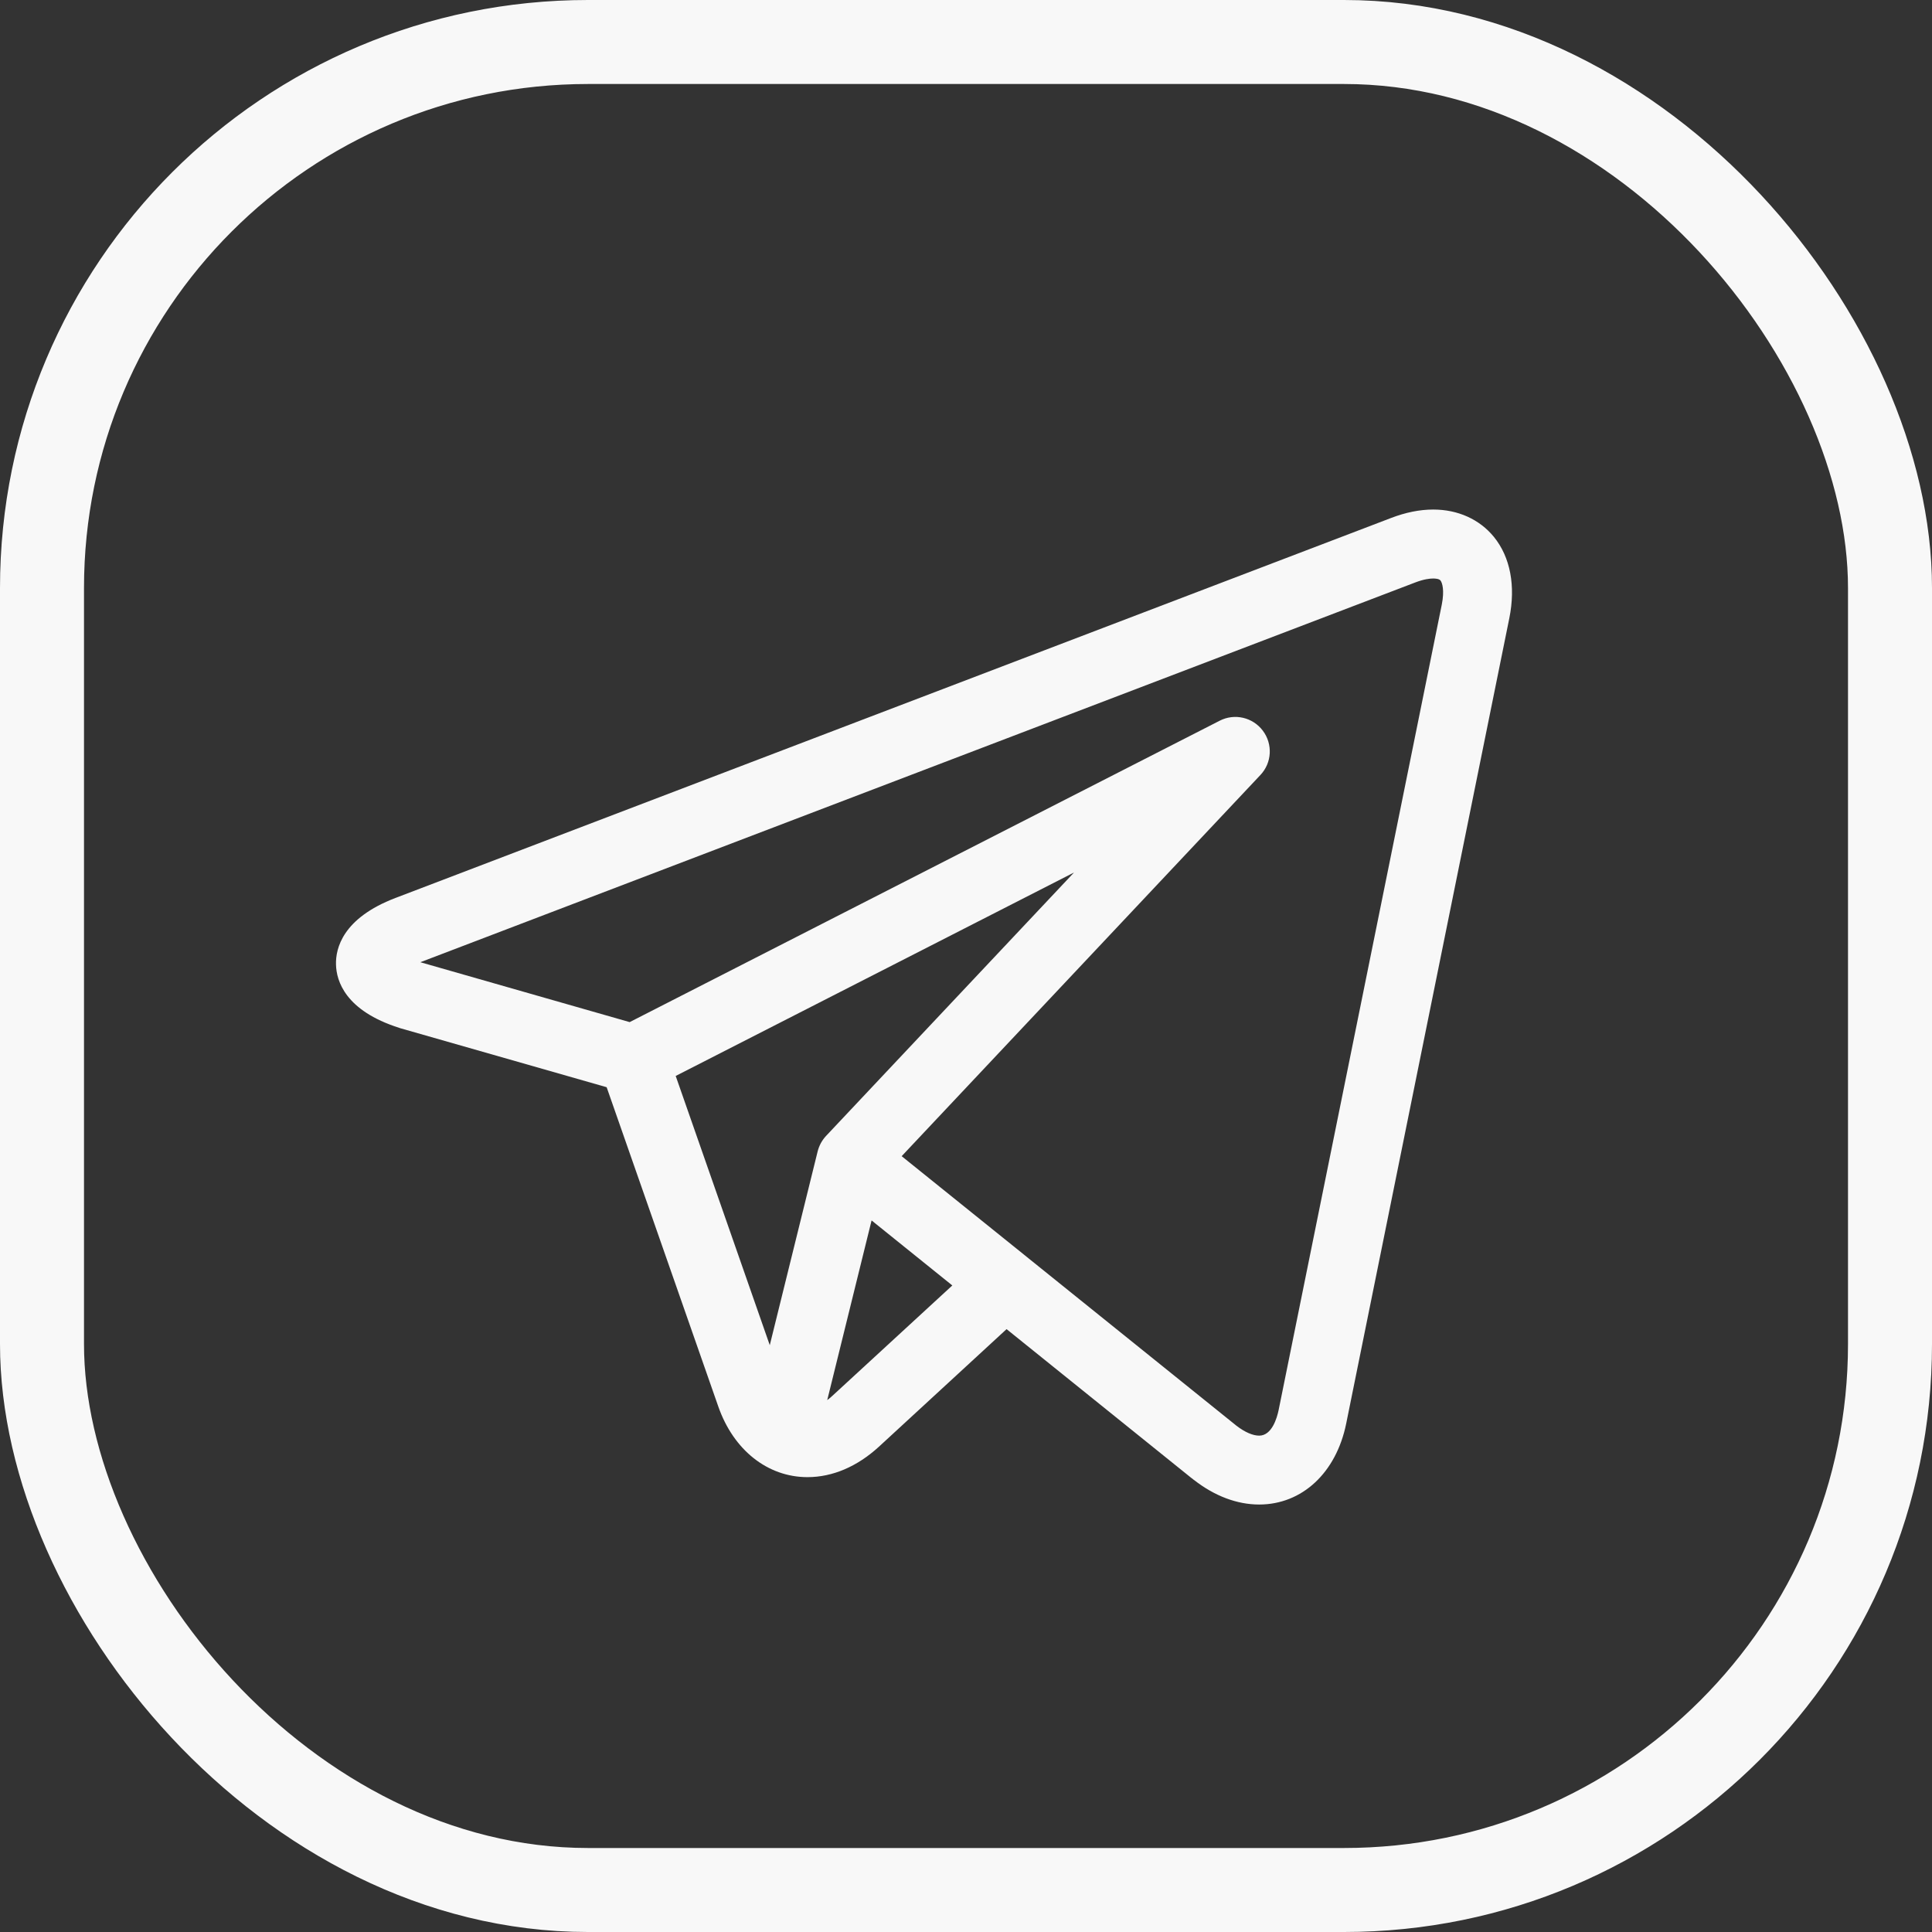
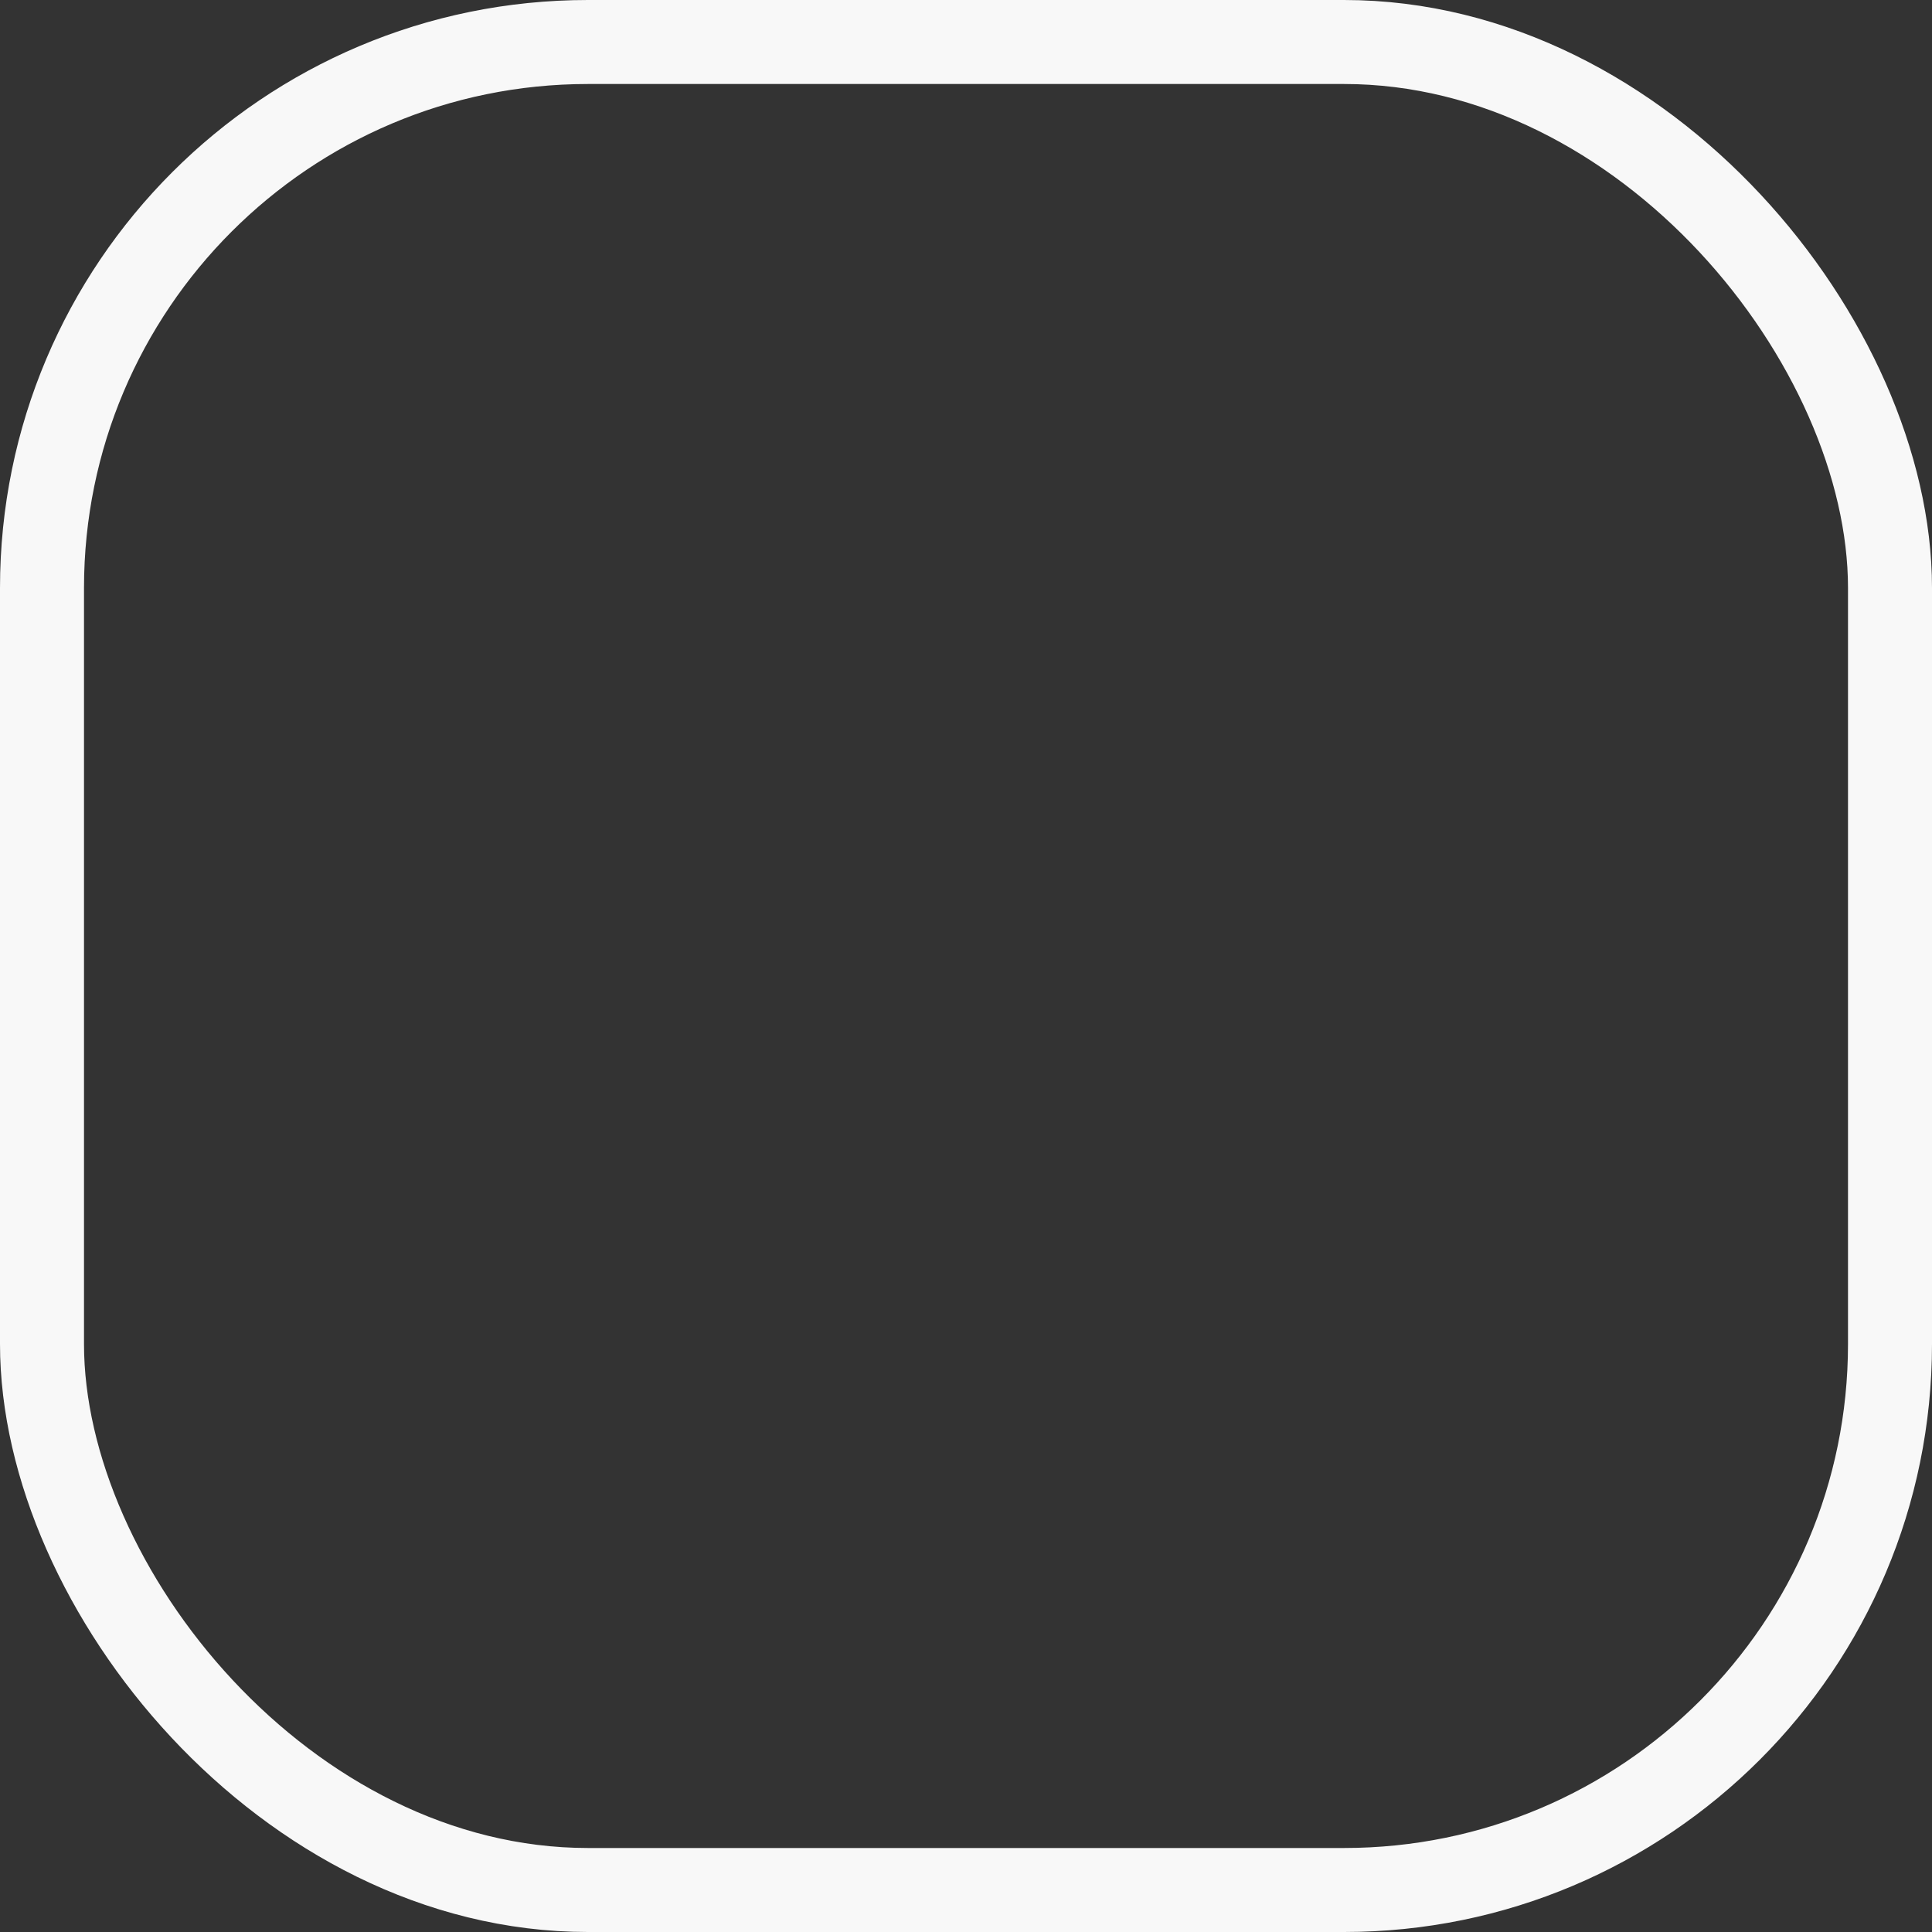
<svg xmlns="http://www.w3.org/2000/svg" width="23" height="23" viewBox="0 0 23 23" fill="none">
  <rect x="0" y="0" width="23" height="23" fill="#333333" stroke="none" />
  <g clip-path="url(#clip0_628_22490)">
-     <path d="M17.784 6.391C17.613 6.182 17.356 6.066 17.062 6.066C16.902 6.066 16.733 6.1 16.559 6.167L4.708 10.69C4.079 10.93 3.994 11.291 4 11.484C4.005 11.677 4.11 12.032 4.752 12.236C4.756 12.237 4.76 12.239 4.763 12.24L7.222 12.943L8.551 16.744C8.732 17.263 9.139 17.585 9.613 17.585C9.912 17.585 10.205 17.459 10.463 17.223L11.983 15.823L14.188 17.599C14.189 17.599 14.189 17.599 14.189 17.599L14.21 17.616C14.212 17.617 14.214 17.619 14.216 17.62C14.461 17.811 14.729 17.911 14.99 17.911H14.99C15.501 17.911 15.907 17.533 16.026 16.948L17.968 7.36C18.046 6.976 17.98 6.631 17.784 6.391V6.391ZM8.044 12.809L12.786 10.387L9.833 13.524C9.785 13.576 9.751 13.639 9.734 13.707L9.164 16.014L8.044 12.809ZM9.907 16.619C9.887 16.637 9.867 16.654 9.848 16.668L10.376 14.529L11.337 15.303L9.907 16.619ZM17.164 7.198L15.222 16.785C15.203 16.877 15.143 17.091 14.99 17.091C14.914 17.091 14.819 17.049 14.721 16.974L12.222 14.962C12.222 14.962 12.222 14.962 12.221 14.961L10.734 13.764L15.005 9.226C15.142 9.081 15.154 8.859 15.034 8.699C14.914 8.539 14.697 8.489 14.52 8.58L7.496 12.168L5.004 11.455L16.851 6.933C16.951 6.895 17.021 6.887 17.062 6.887C17.087 6.887 17.132 6.89 17.148 6.91C17.17 6.937 17.198 7.027 17.164 7.198V7.198Z" fill="#F8F8F8" />
-   </g>
+     </g>
  <rect x="0.5" y="0.5" width="22" height="22" rx="6.5" stroke="#F8F8F8" />
  <defs>
    <clipPath id="clip0_628_22490">
      <rect width="14" height="14" fill="white" transform="translate(4 5)" />
    </clipPath>
  </defs>
</svg>